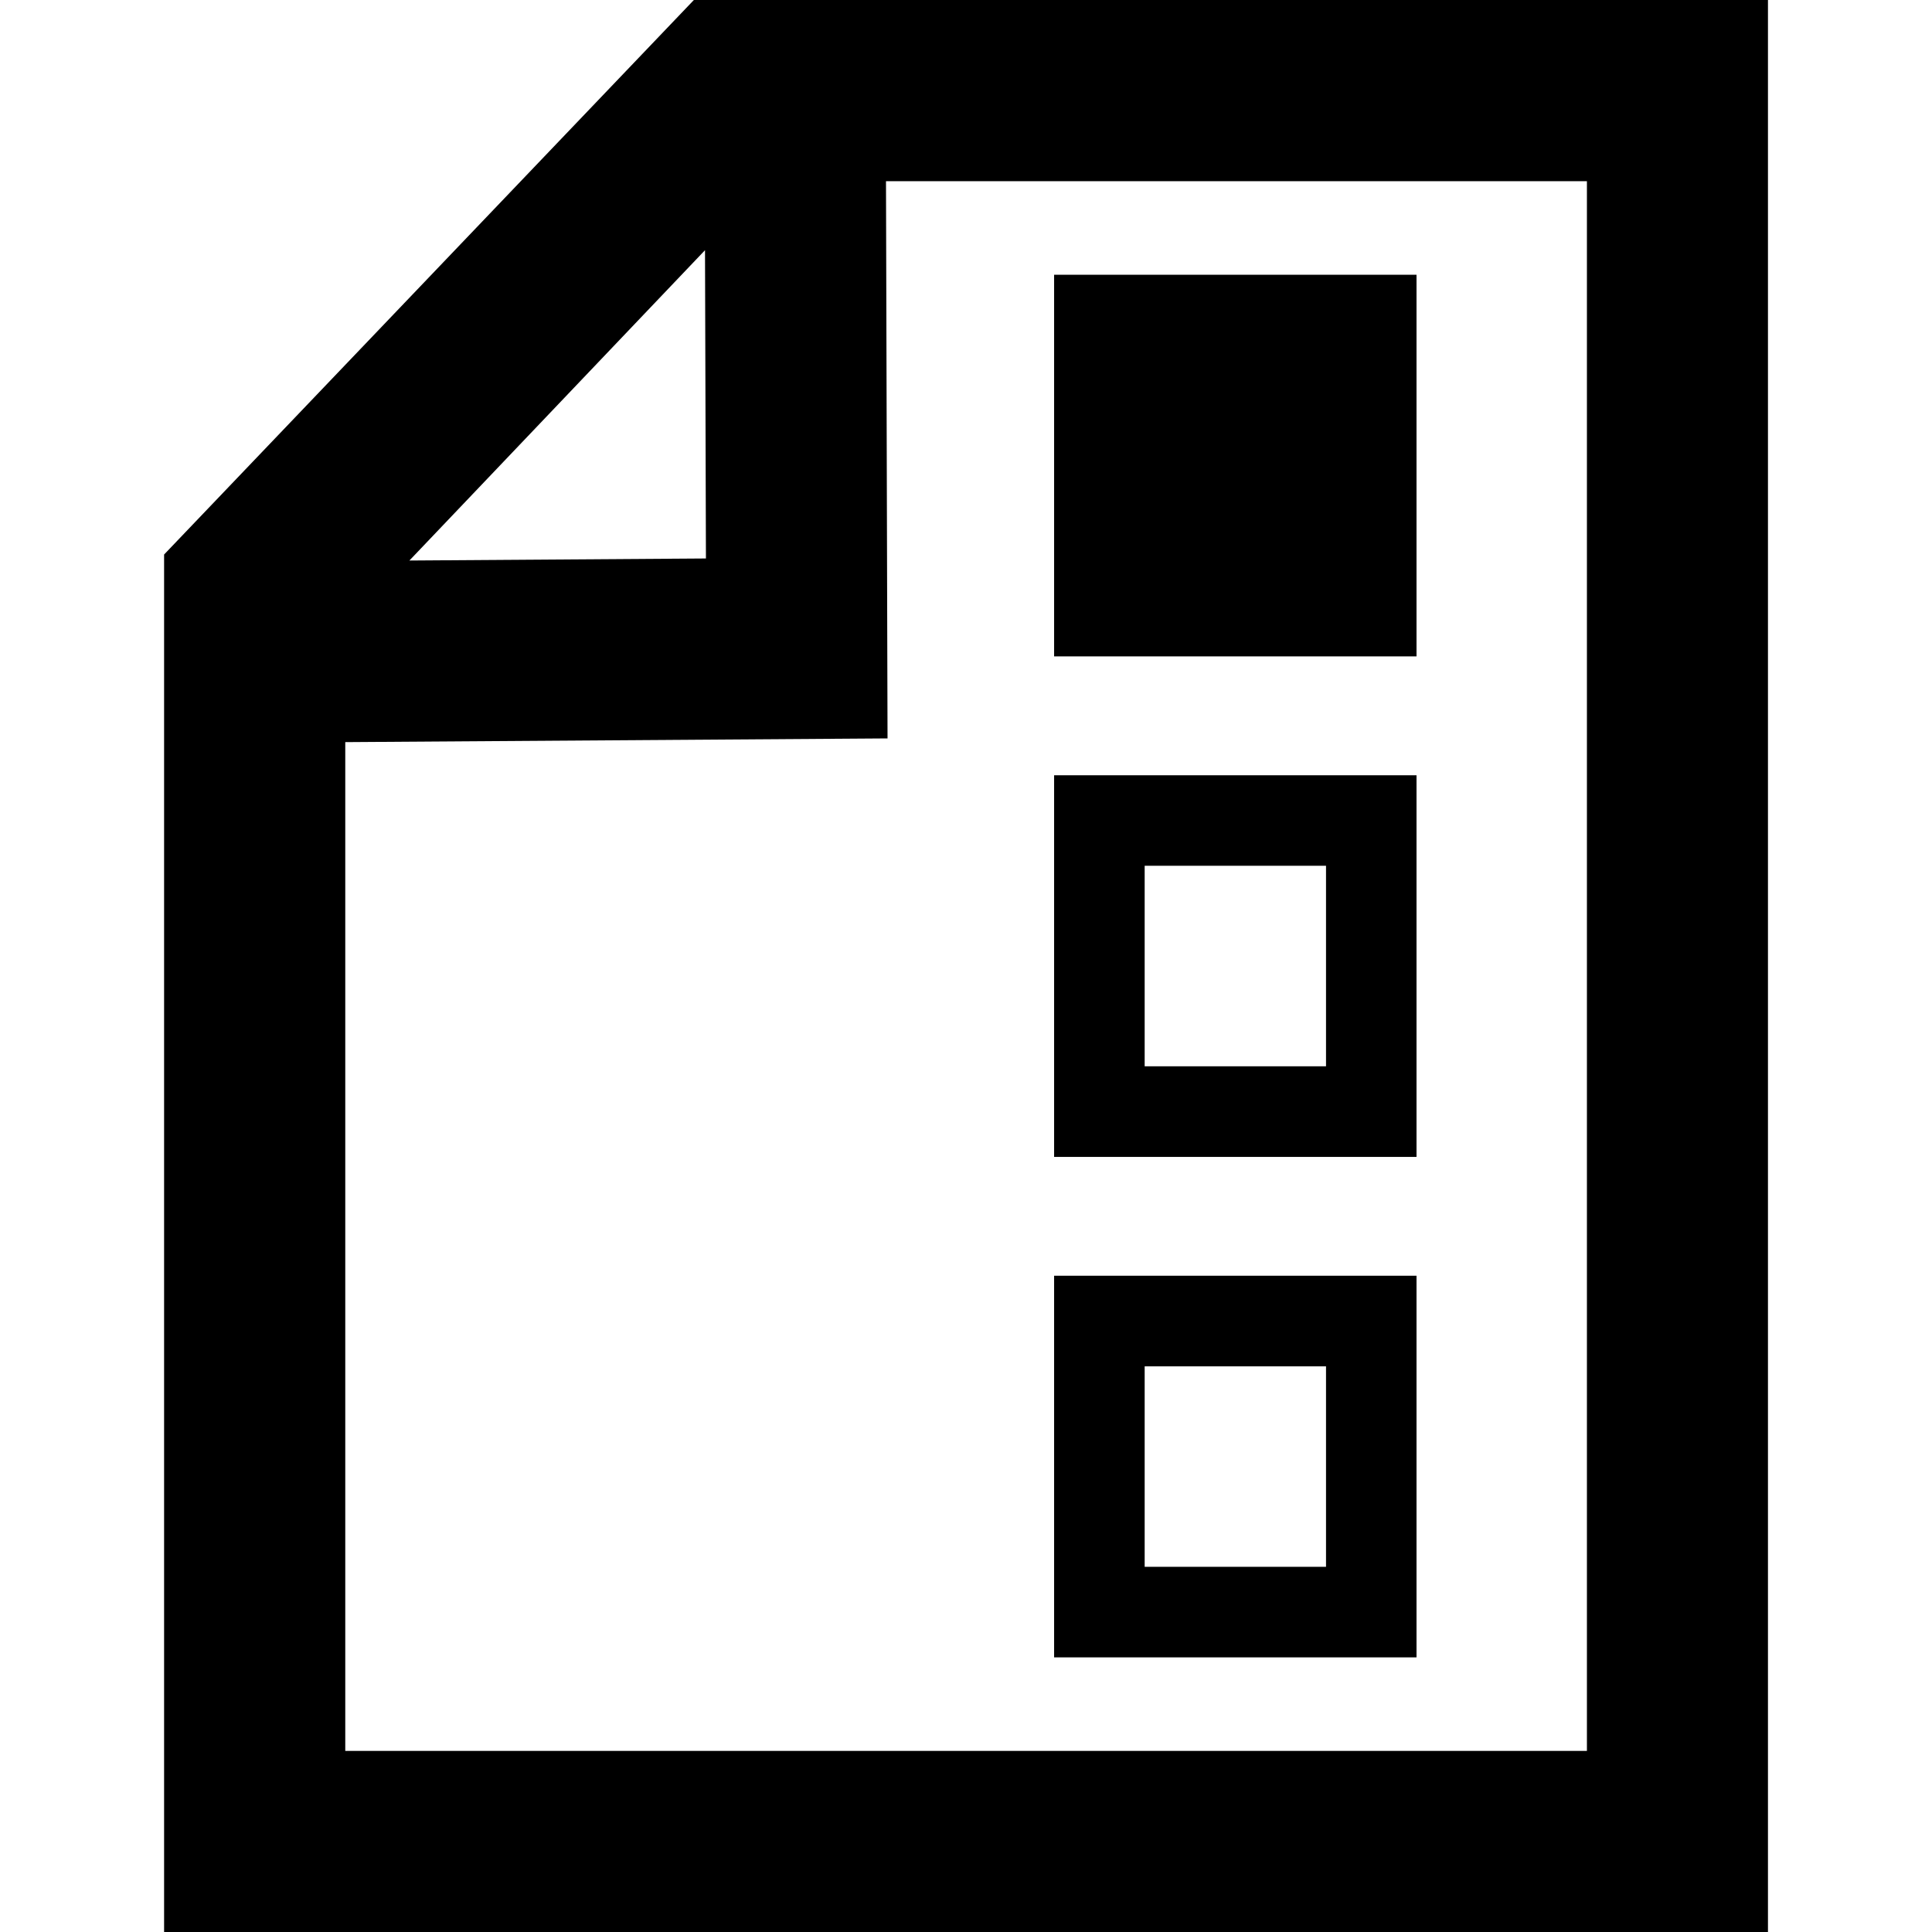
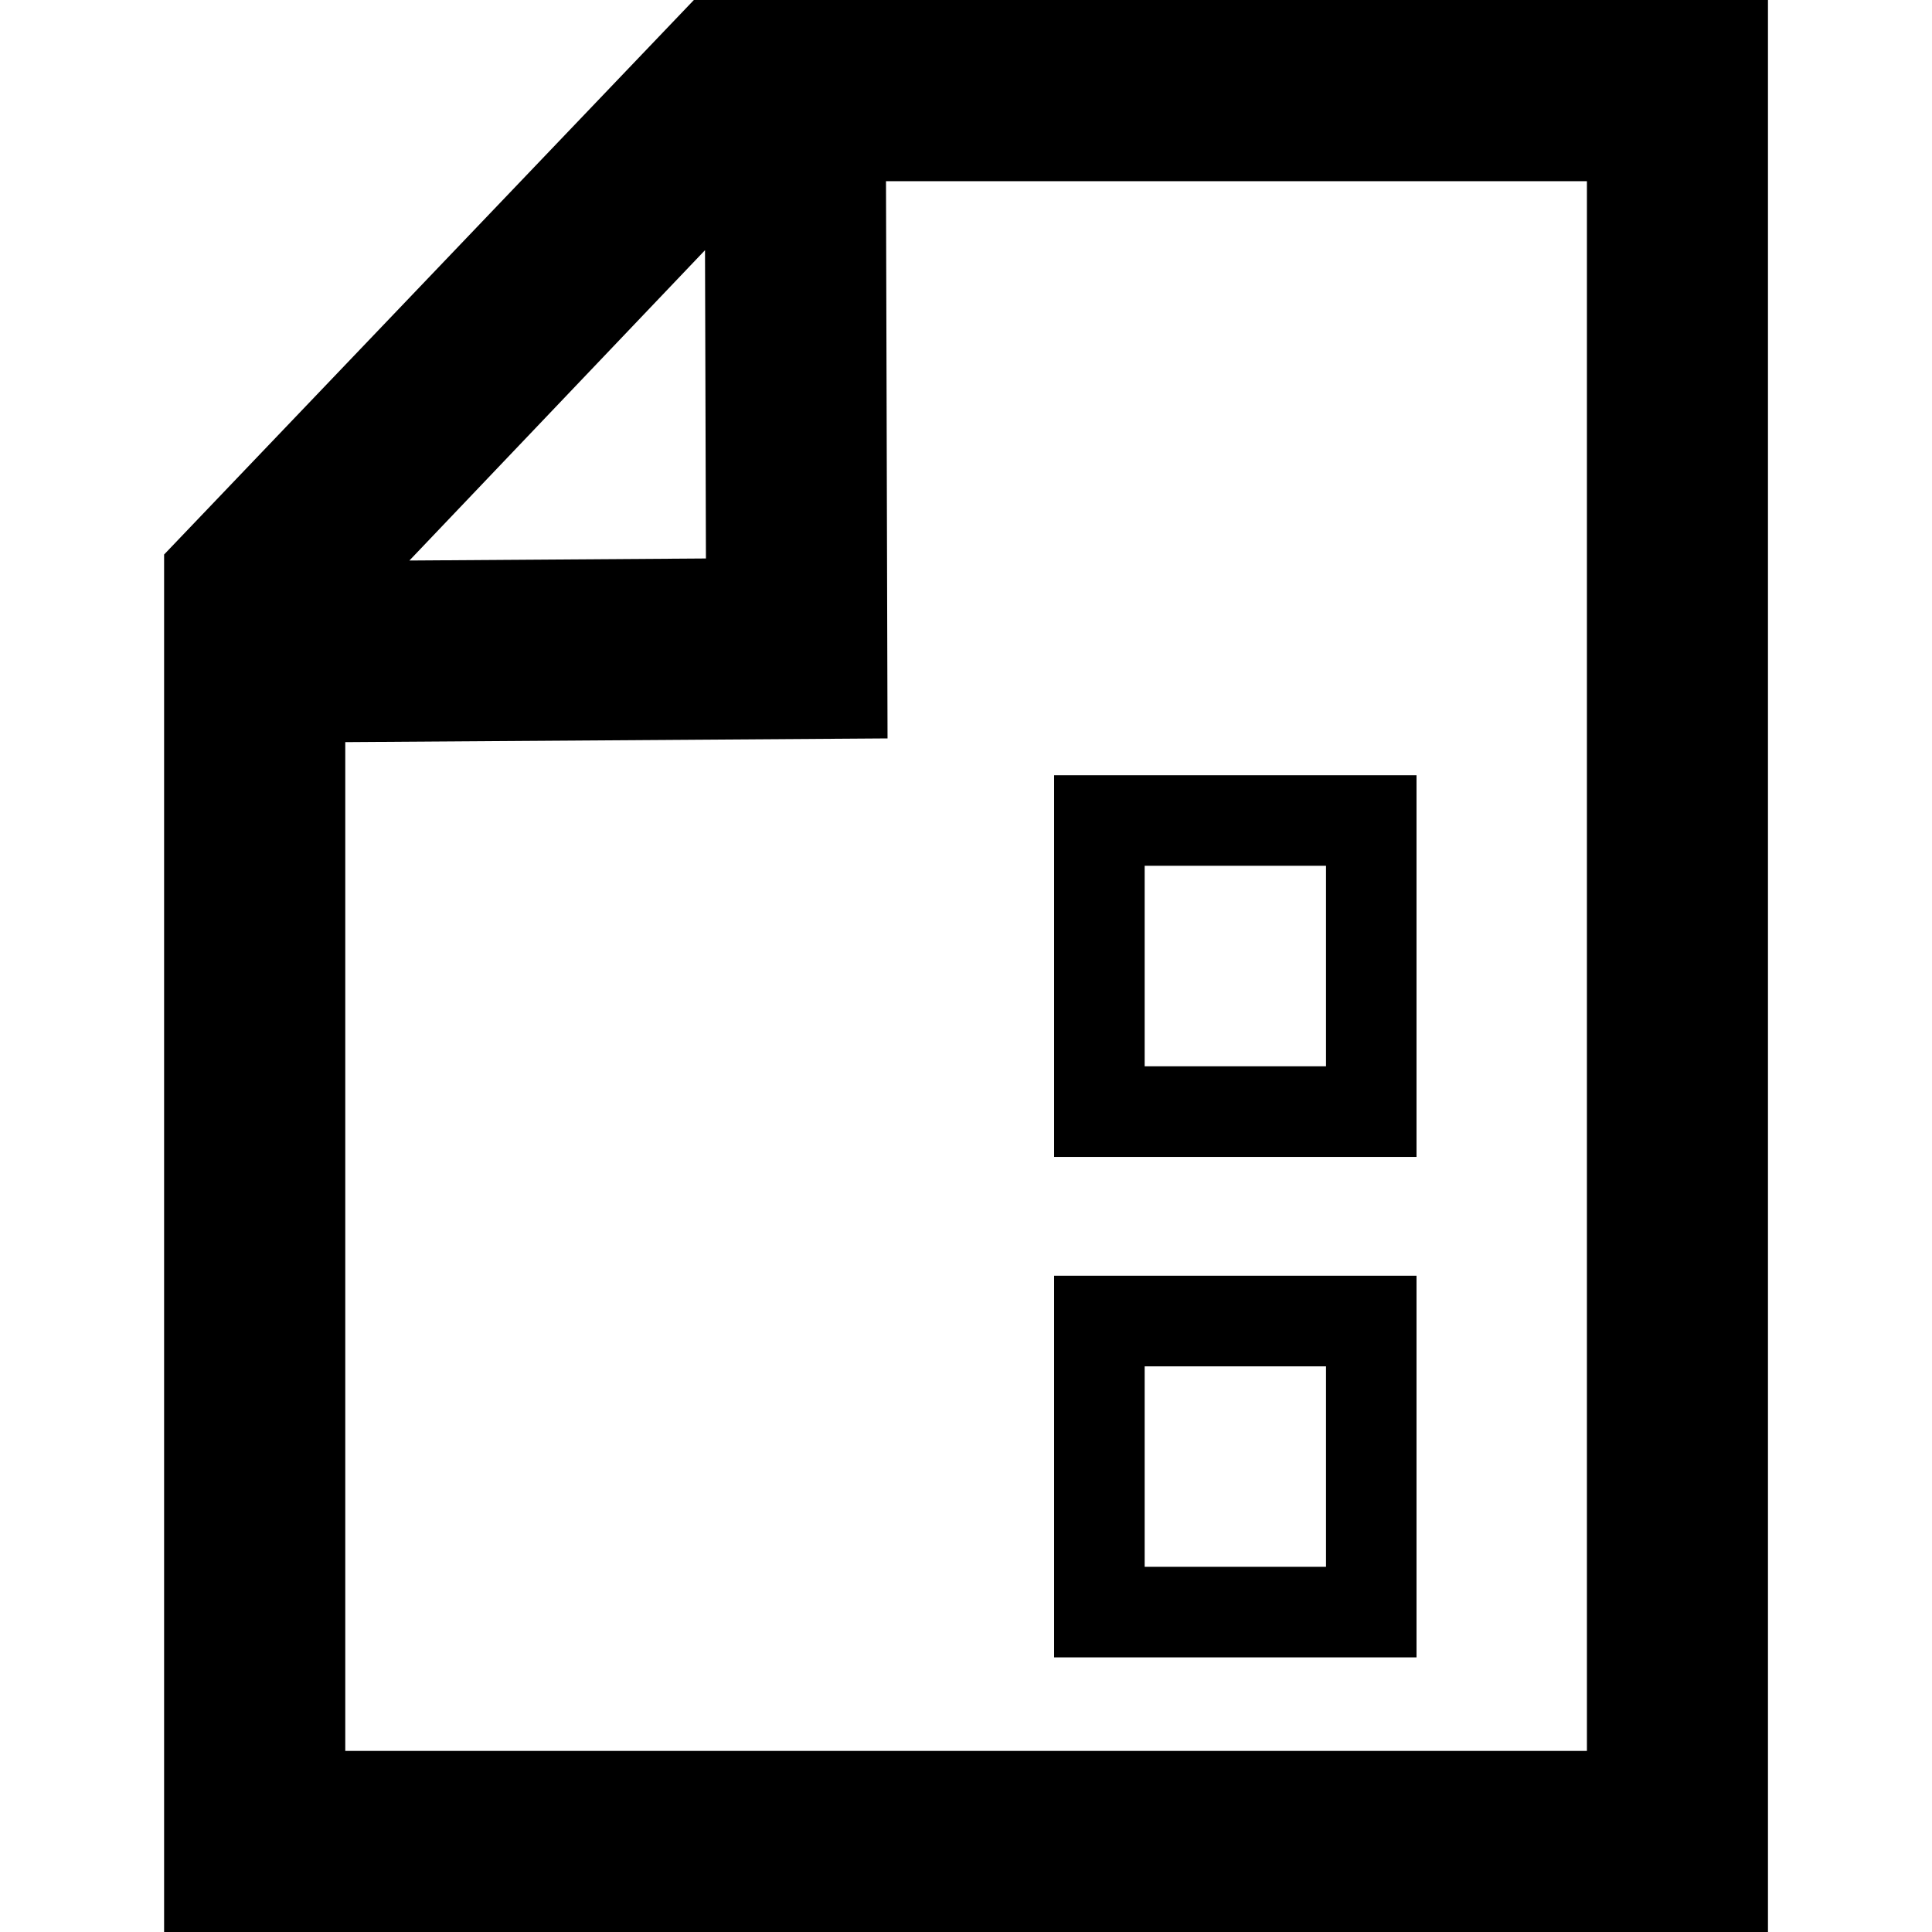
<svg xmlns="http://www.w3.org/2000/svg" fill="#000000" version="1.1" id="Capa_1" width="800px" height="800px" viewBox="0 0 31.235 31.235" xml:space="preserve">
  <g>
    <g>
      <path d="M11.385,0h-0.167L2.653,8.965v0.124v22.146h25.93V0H11.385z M11.398,4.045l0.015,4.984L6.619,9.062L11.398,4.045z     M25.654,28.307H5.582V11.998l8.767-0.06l-0.025-9.009h11.332v25.377H25.654z" />
-       <rect x="17.042" y="4.442" width="5.859" height="6.17" />
      <path d="M22.901,12.534h-5.859v6.17h5.859V12.534z M21.438,17.239h-2.932v-3.242h2.932V17.239z" />
      <path d="M22.901,20.625h-5.859v6.17h5.859V20.625z M21.438,25.331h-2.932V22.09h2.932V25.331z" />
    </g>
  </g>
</svg>